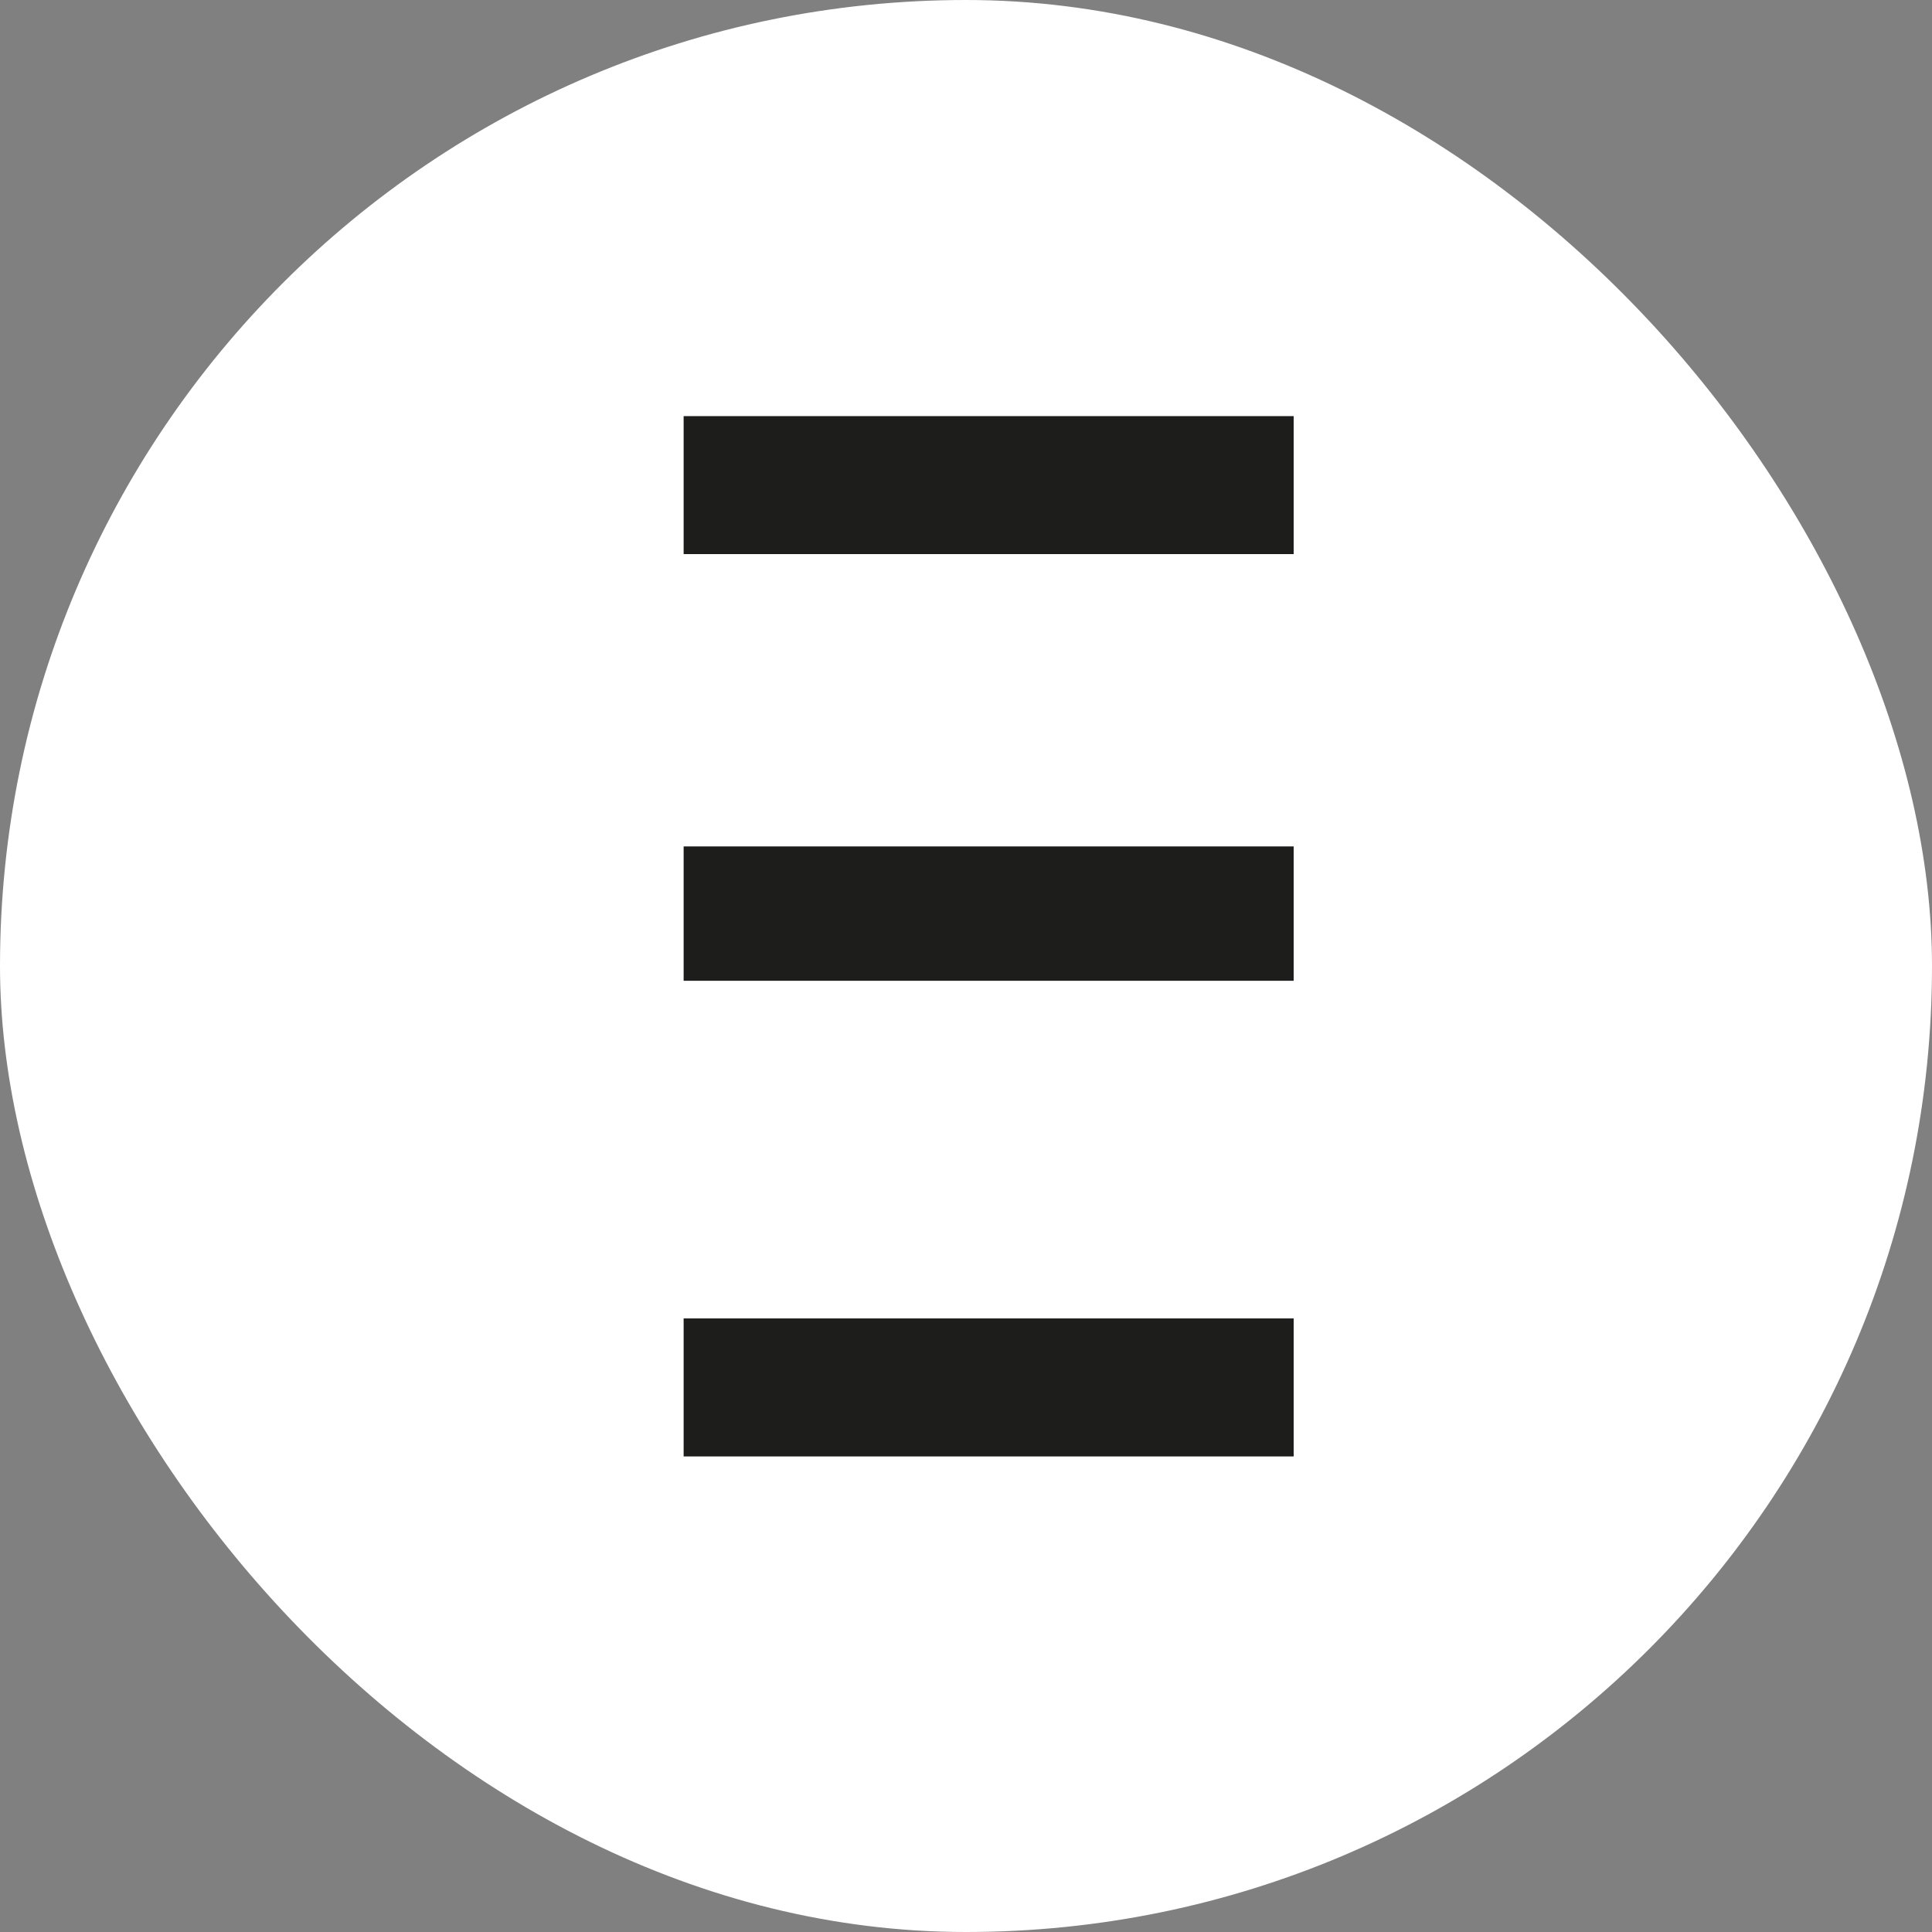
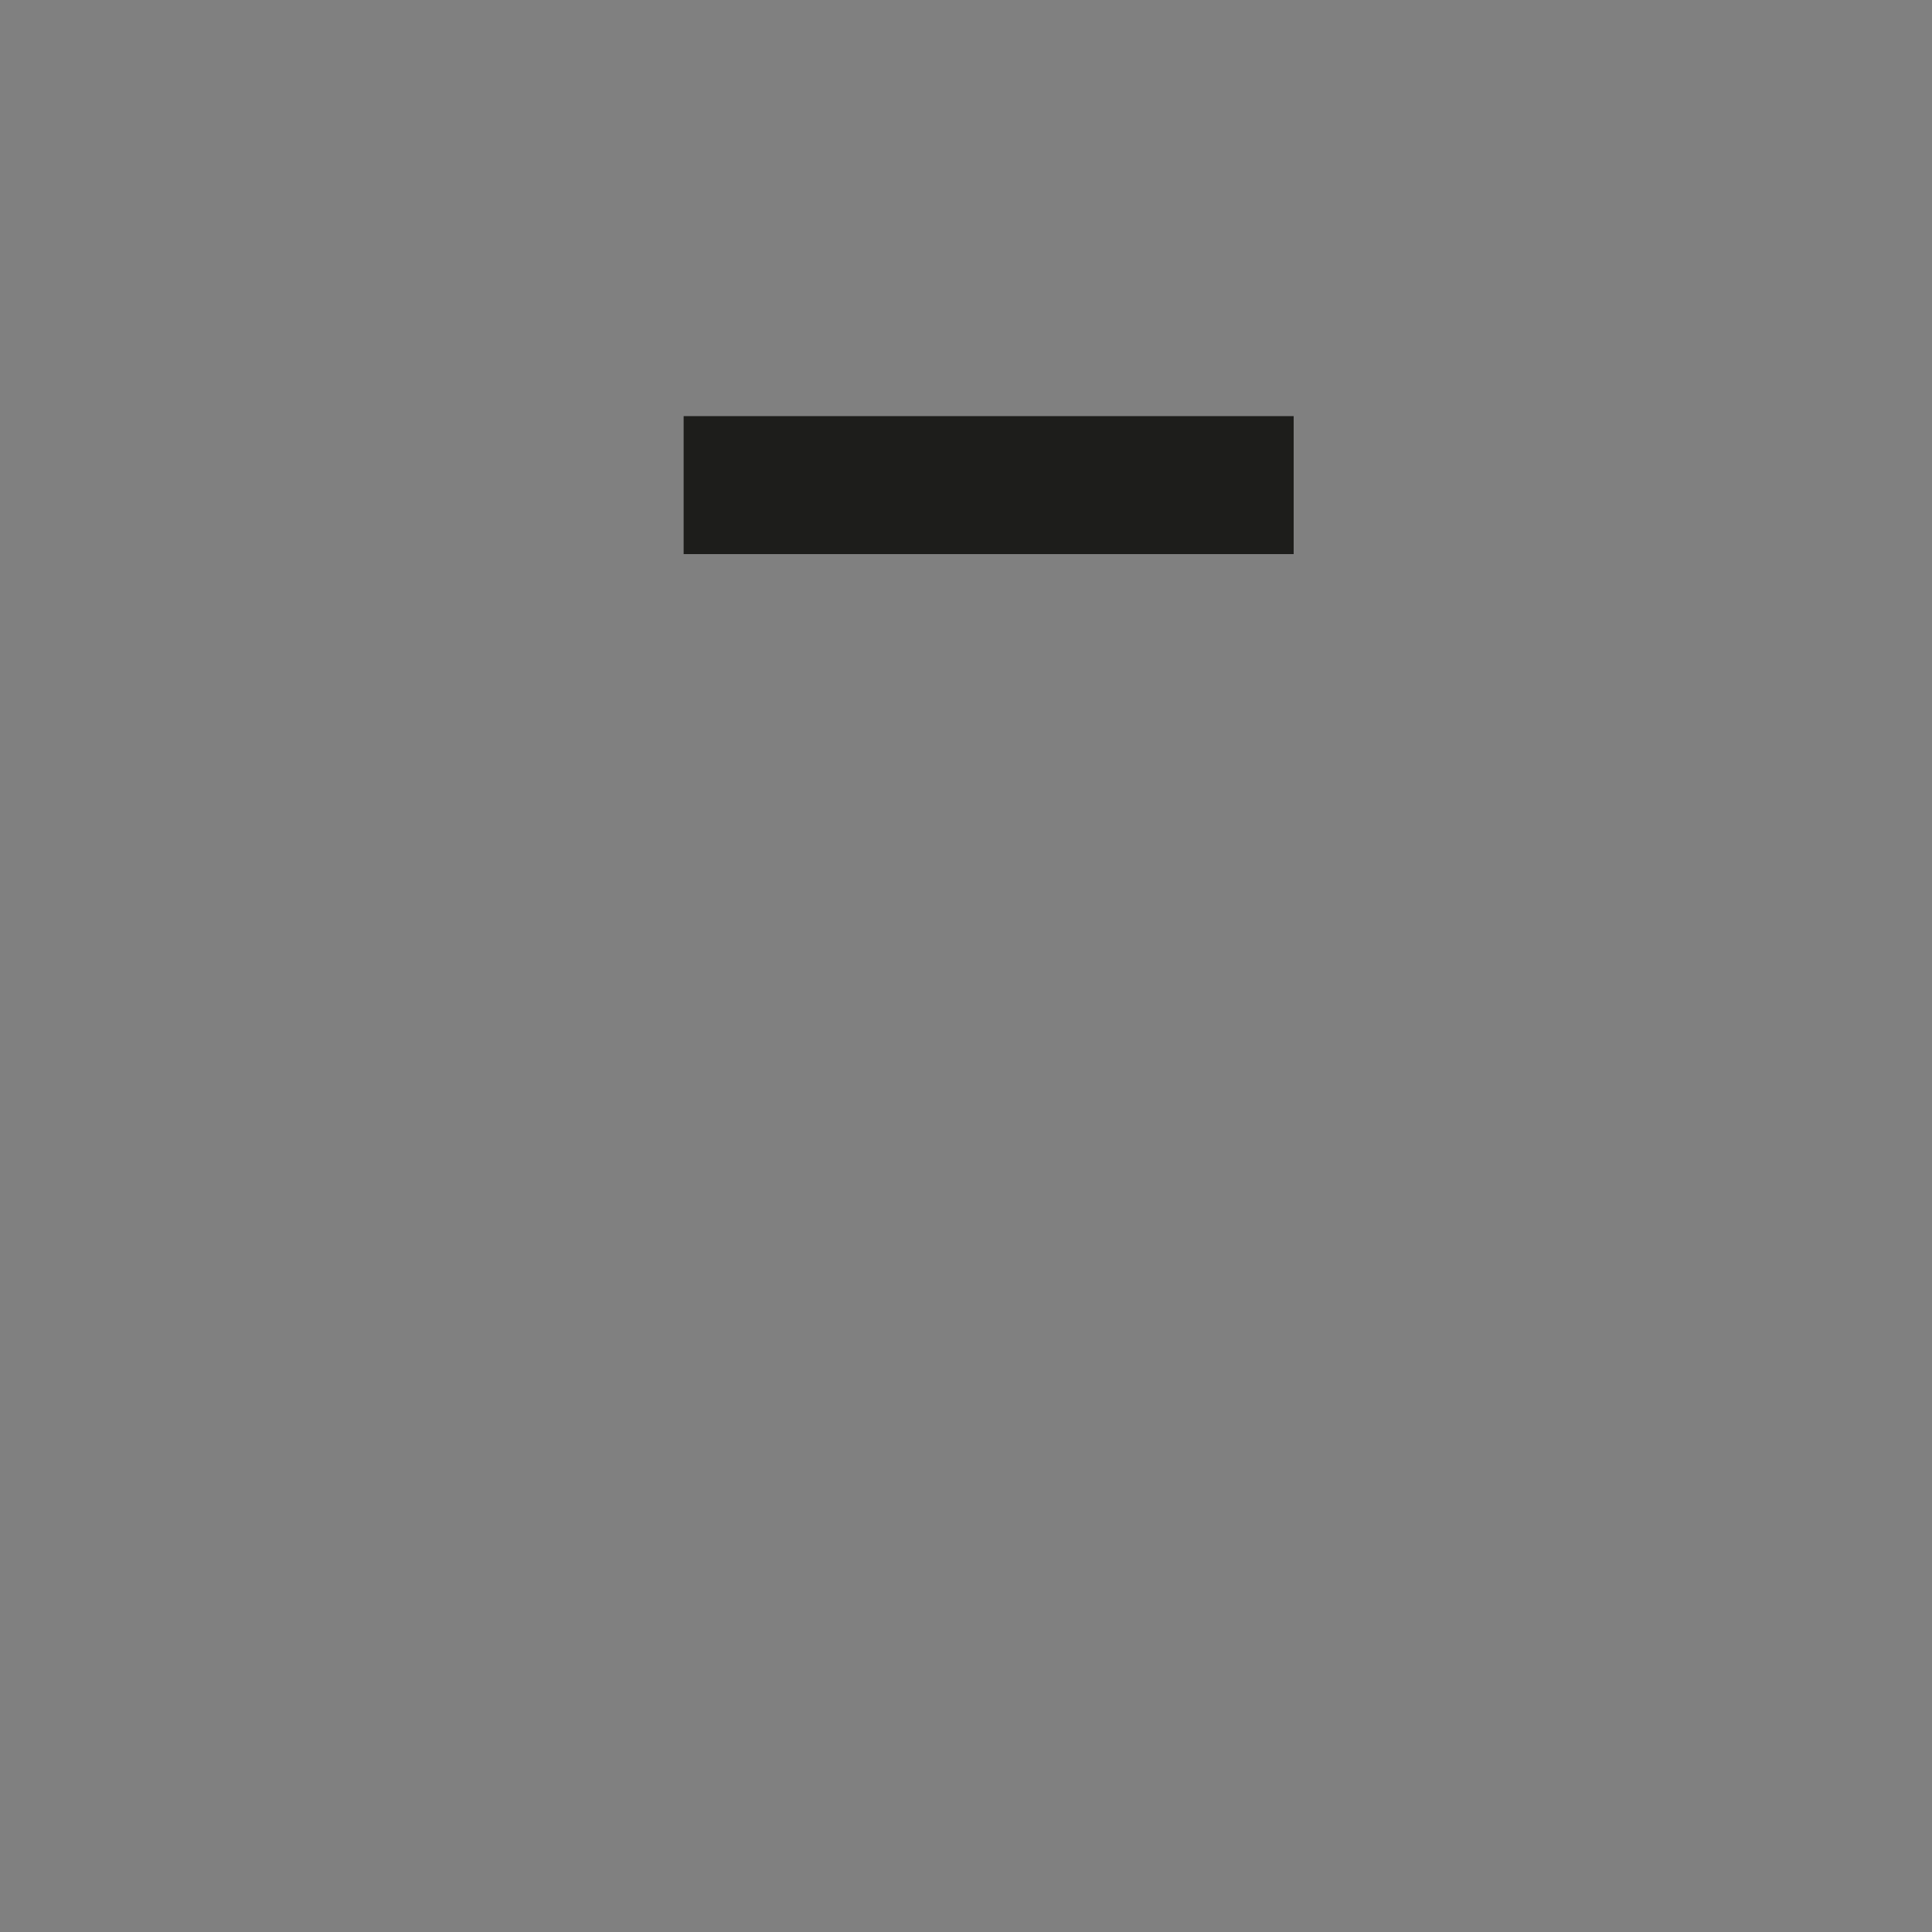
<svg xmlns="http://www.w3.org/2000/svg" width="65" height="65" viewBox="0 0 65 65" fill="none">
  <rect x="0" y="0" width="65" height="65" fill="#808080" stroke="none" />
-   <rect width="65" height="65" rx="32.5" fill="white" />
  <path d="M43.524 14H23V18.642H43.524V14Z" fill="#1D1D1B" />
-   <path d="M43.524 28.477H23V32.997H43.524V28.477Z" fill="#1D1D1B" />
-   <path d="M43.524 44.357H23V49H43.524V44.357Z" fill="#1D1D1B" />
</svg>